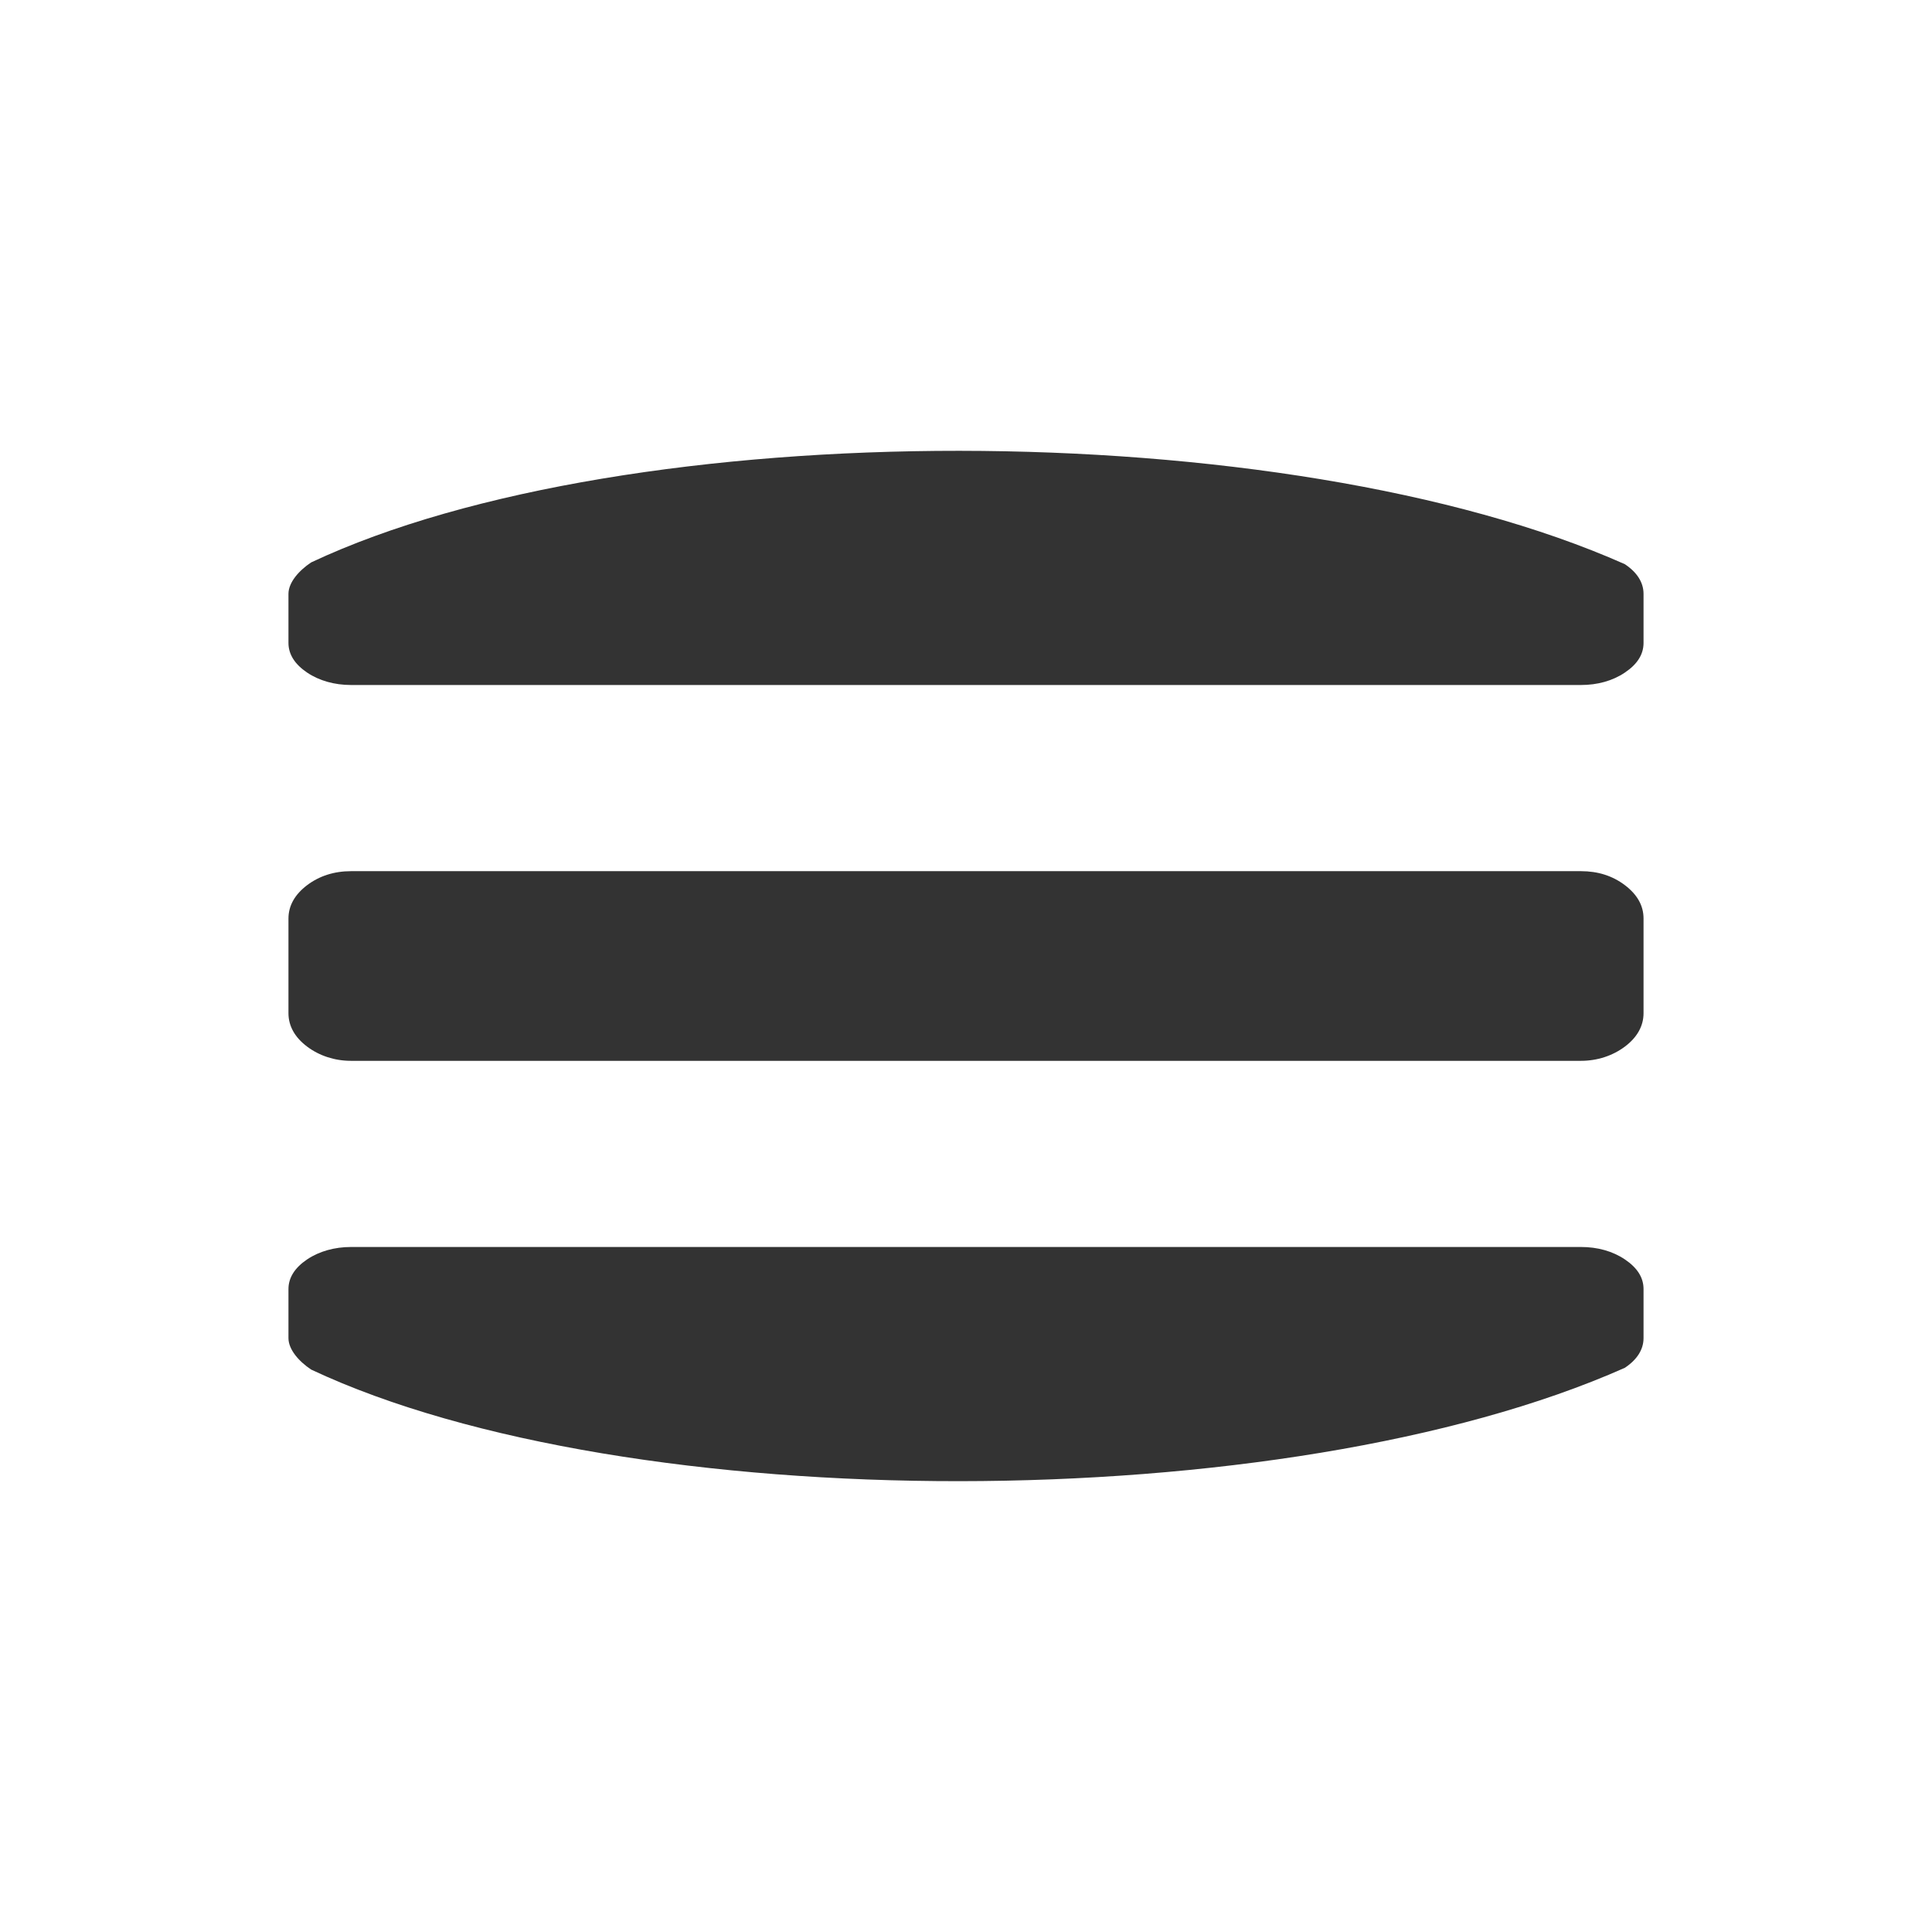
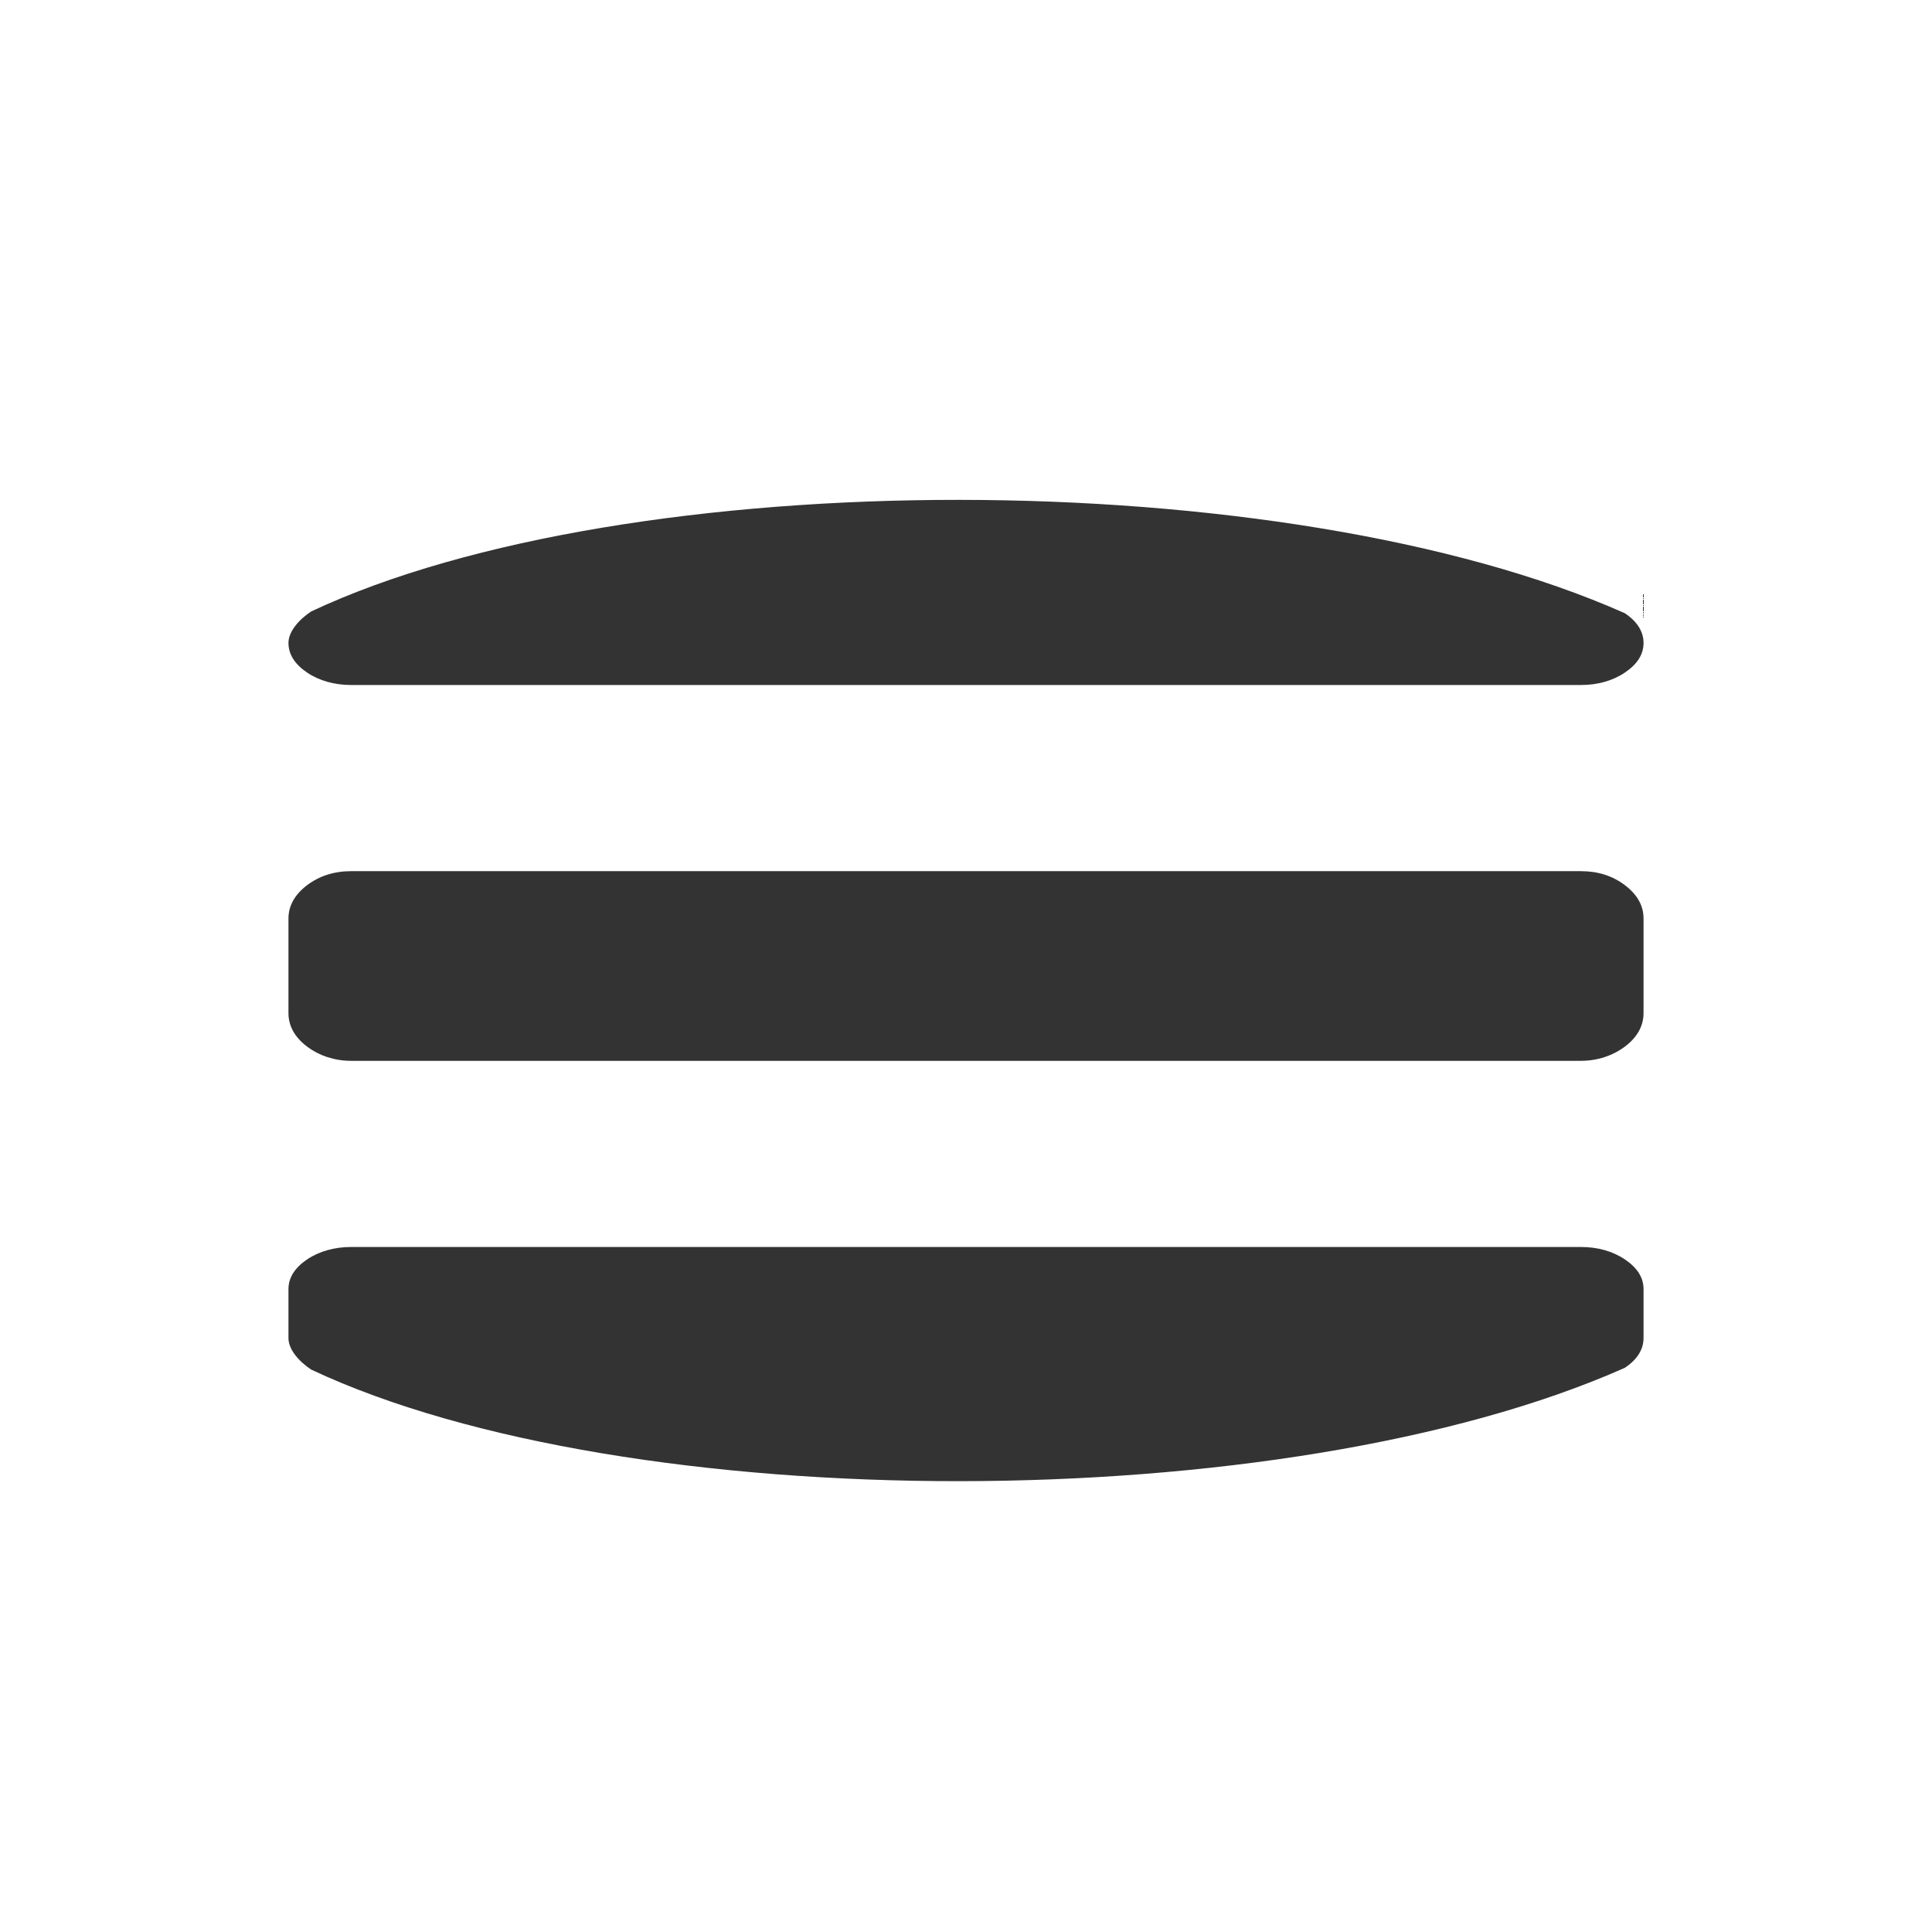
<svg xmlns="http://www.w3.org/2000/svg" xml:space="preserve" width="24.001mm" height="24.001mm" version="1.1" style="shape-rendering:geometricPrecision; text-rendering:geometricPrecision; image-rendering:optimizeQuality; fill-rule:evenodd; clip-rule:evenodd" viewBox="0 0 2045.37 2045.37">
  <defs>
    <style type="text/css">
   
    .fil0 {fill:none}
    .fil1 {fill:#333333}
   
  </style>
  </defs>
  <g id="Ebene_x0020_1">
    <g id="_814037072">
-       <rect class="fil0" y="-0.01" width="2045.37" height="2045.37" rx="47.03" ry="72.25" />
-       <path class="fil1" d="M1739.98 972.44l0 100.25c0,13.61 -6.85,25.67 -19.81,35.38 -12.82,9.57 -29.01,15.01 -46.42,15.01l-1302.13 0c-17.41,0 -33.6,-5.4 -46.42,-15.01 -12.96,-9.71 -19.81,-21.77 -19.81,-35.38l0 -100.25c0,-13.61 6.75,-25.5 19.81,-35.38 12.77,-9.64 28.47,-14.77 46.42,-14.77l1302.13 0c17.96,0 33.41,4.93 46.42,14.77 13.3,10.07 19.81,21.77 19.81,35.38zm0 -343.72l0 51.93c0,12.09 -6.5,22.5 -19.81,31.43 -13.01,8.75 -29.01,13.12 -46.42,13.12l-1302.13 0c-17.41,0 -33.71,-4.55 -46.42,-13.12 -13.06,-8.77 -19.81,-19.34 -19.81,-31.43l0 -51.93c0,-12.09 11.07,-24.68 24.03,-33.31 335.32,-157.62 1031.06,-158.04 1390.75,1.87 12.96,8.62 19.81,19.35 19.81,31.44zm0 787.92l0 -51.93c0,-12.09 -6.5,-22.5 -19.81,-31.43 -13.01,-8.75 -29.01,-13.12 -46.42,-13.12l-1302.13 0c-17.41,0 -33.71,4.55 -46.42,13.12 -13.06,8.77 -19.81,19.34 -19.81,31.43l0 51.93c0,12.09 11.07,24.68 24.03,33.31 335.32,157.62 1031.06,158.04 1390.75,-1.87 12.96,-8.62 19.81,-19.35 19.81,-31.44z" />
+       <path class="fil1" d="M1739.98 972.44l0 100.25c0,13.61 -6.85,25.67 -19.81,35.38 -12.82,9.57 -29.01,15.01 -46.42,15.01l-1302.13 0c-17.41,0 -33.6,-5.4 -46.42,-15.01 -12.96,-9.71 -19.81,-21.77 -19.81,-35.38l0 -100.25c0,-13.61 6.75,-25.5 19.81,-35.38 12.77,-9.64 28.47,-14.77 46.42,-14.77l1302.13 0c17.96,0 33.41,4.93 46.42,14.77 13.3,10.07 19.81,21.77 19.81,35.38zm0 -343.72l0 51.93c0,12.09 -6.5,22.5 -19.81,31.43 -13.01,8.75 -29.01,13.12 -46.42,13.12l-1302.13 0c-17.41,0 -33.71,-4.55 -46.42,-13.12 -13.06,-8.77 -19.81,-19.34 -19.81,-31.43c0,-12.09 11.07,-24.68 24.03,-33.31 335.32,-157.62 1031.06,-158.04 1390.75,1.87 12.96,8.62 19.81,19.35 19.81,31.44zm0 787.92l0 -51.93c0,-12.09 -6.5,-22.5 -19.81,-31.43 -13.01,-8.75 -29.01,-13.12 -46.42,-13.12l-1302.13 0c-17.41,0 -33.71,4.55 -46.42,13.12 -13.06,8.77 -19.81,19.34 -19.81,31.43l0 51.93c0,12.09 11.07,24.68 24.03,33.31 335.32,157.62 1031.06,158.04 1390.75,-1.87 12.96,-8.62 19.81,-19.35 19.81,-31.44z" />
    </g>
  </g>
</svg>